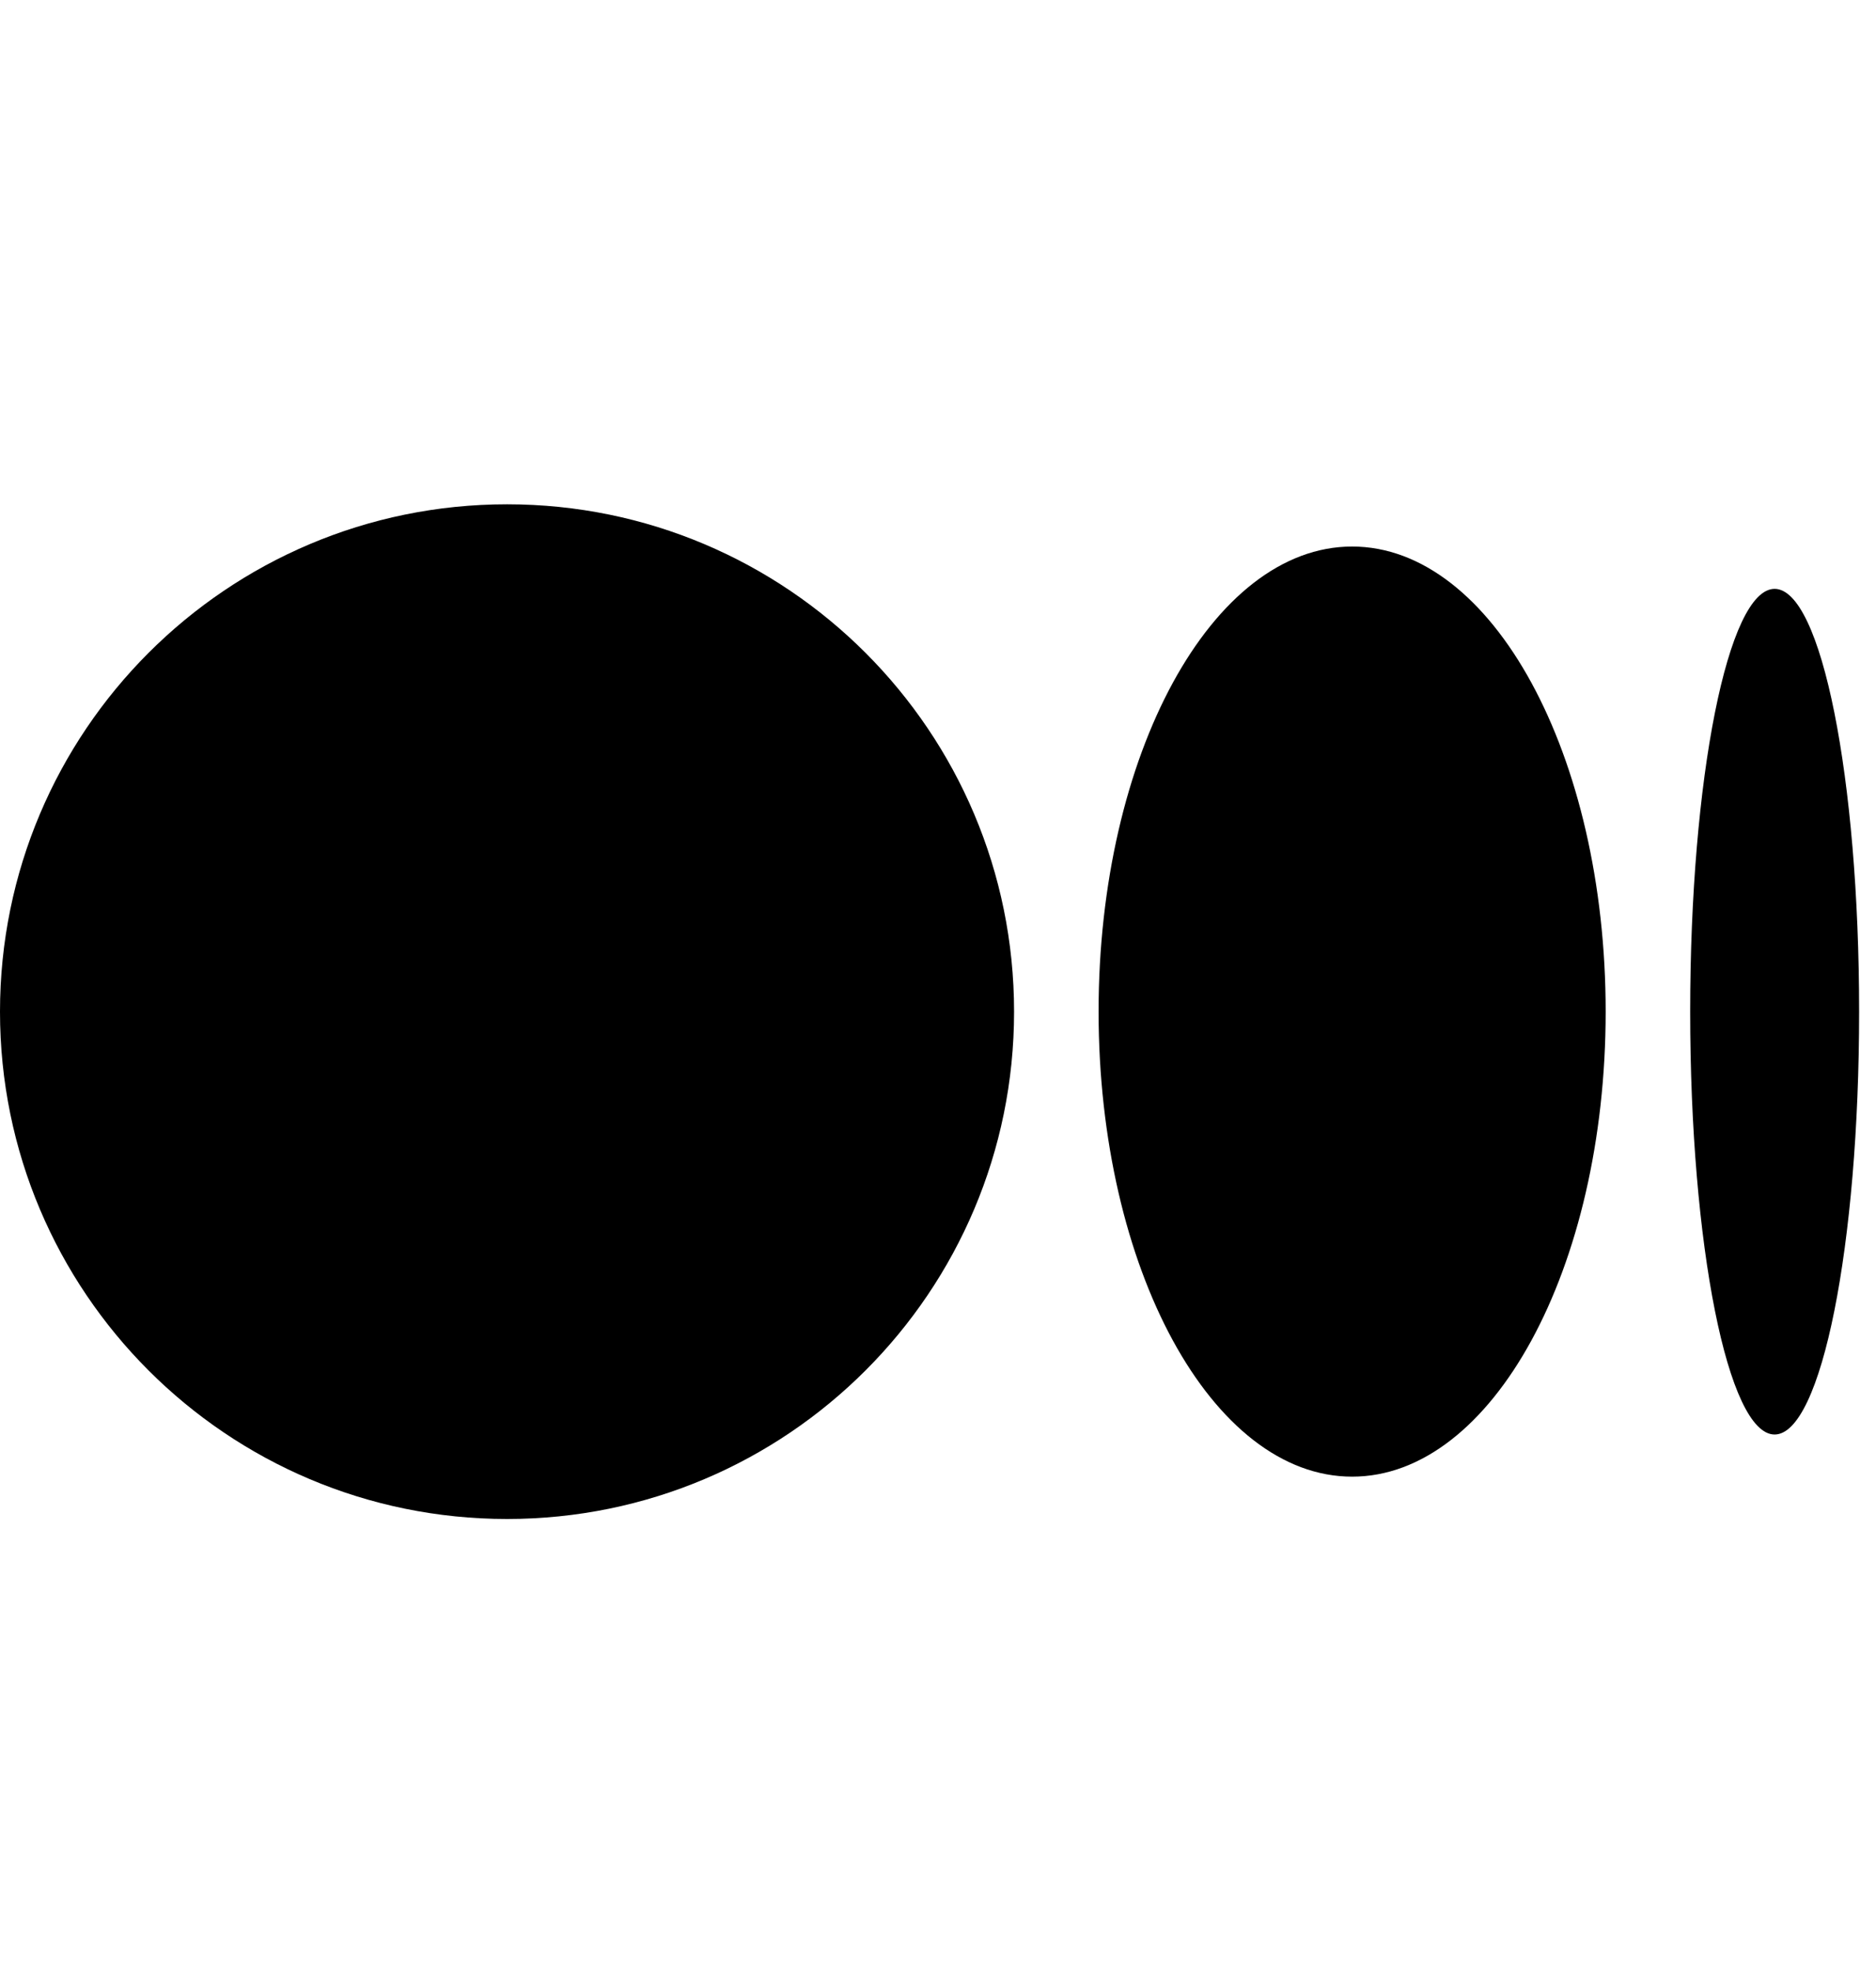
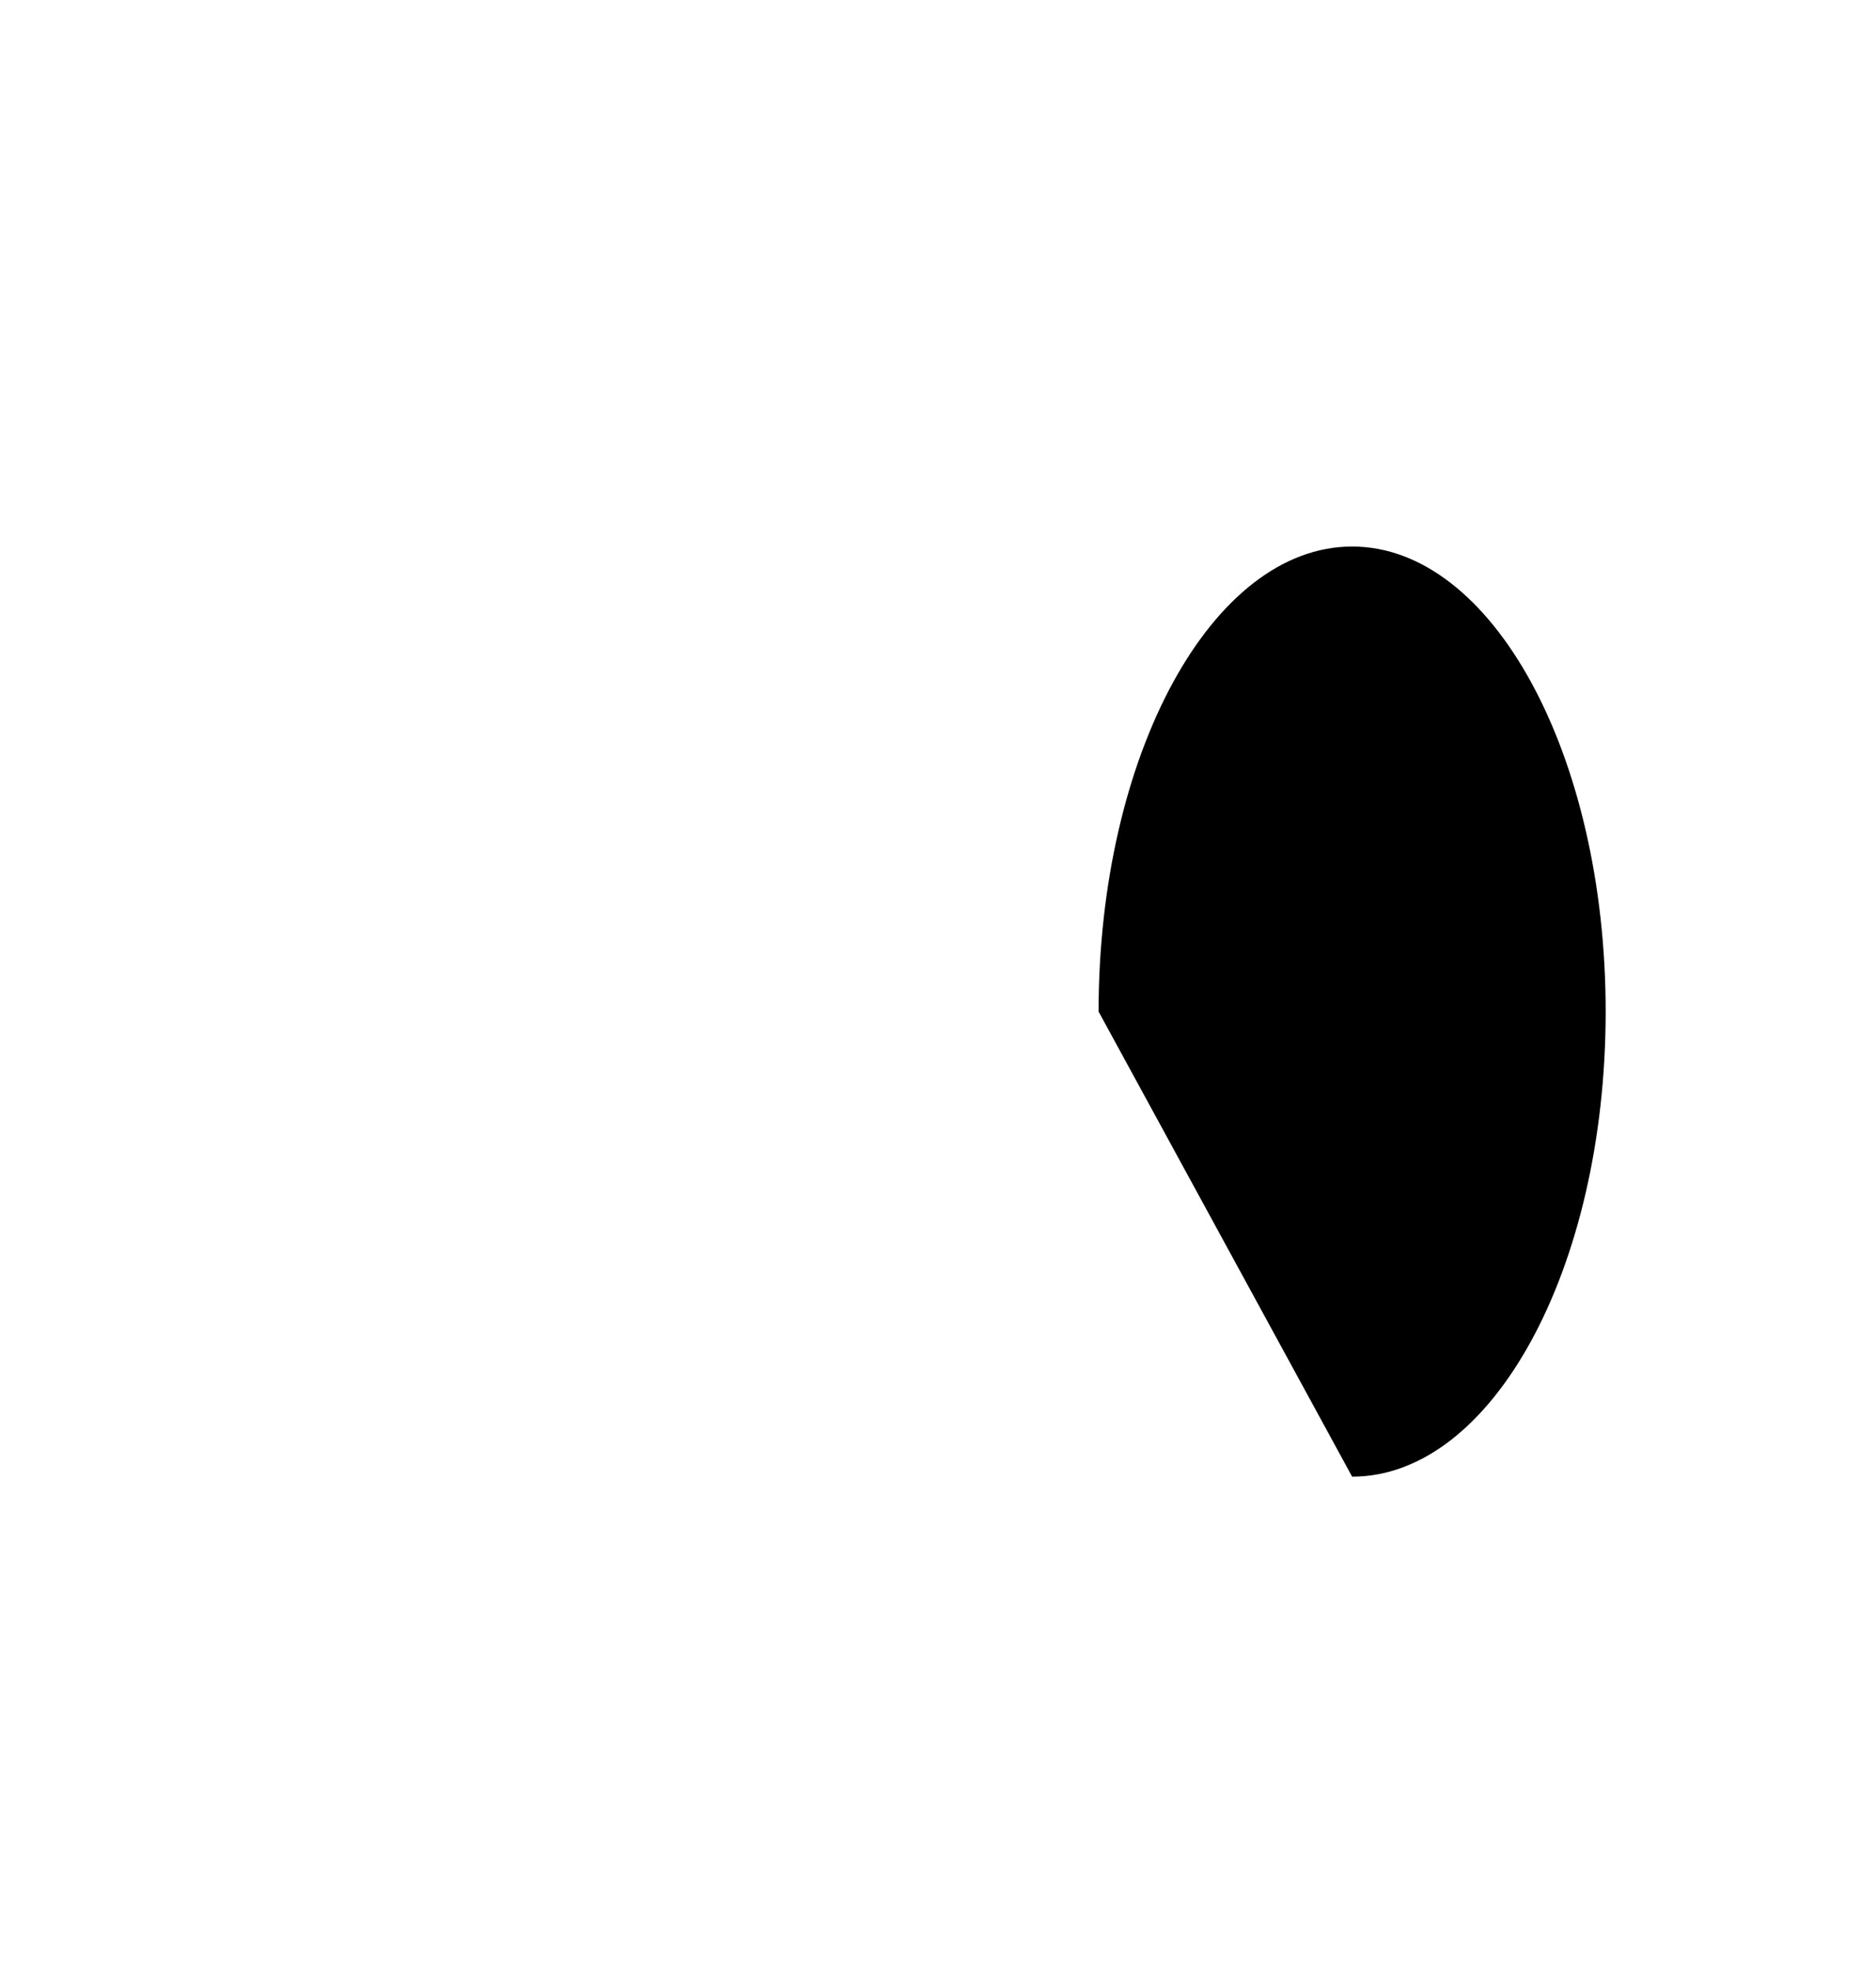
<svg xmlns="http://www.w3.org/2000/svg" width="20" height="21" viewBox="0 0 20 21" fill="none">
-   <path d="M5.406 16.184C8.391 16.184 10.811 13.764 10.811 10.779C10.811 7.793 8.391 5.373 5.406 5.373C2.42 5.373 0 7.793 0 10.779C0 13.764 2.42 16.184 5.406 16.184Z" fill="black" />
-   <path d="M14.415 15.733C15.908 15.733 17.118 13.515 17.118 10.778C17.118 8.042 15.908 5.823 14.415 5.823C12.922 5.823 11.712 8.042 11.712 10.778C11.712 13.515 12.922 15.733 14.415 15.733Z" fill="black" />
-   <path d="M18.919 15.284C19.417 15.284 19.82 13.267 19.82 10.779C19.82 8.291 19.417 6.274 18.919 6.274C18.422 6.274 18.019 8.291 18.019 10.779C18.019 13.267 18.422 15.284 18.919 15.284Z" fill="black" />
+   <path d="M14.415 15.733C15.908 15.733 17.118 13.515 17.118 10.778C17.118 8.042 15.908 5.823 14.415 5.823C12.922 5.823 11.712 8.042 11.712 10.778Z" fill="black" />
</svg>